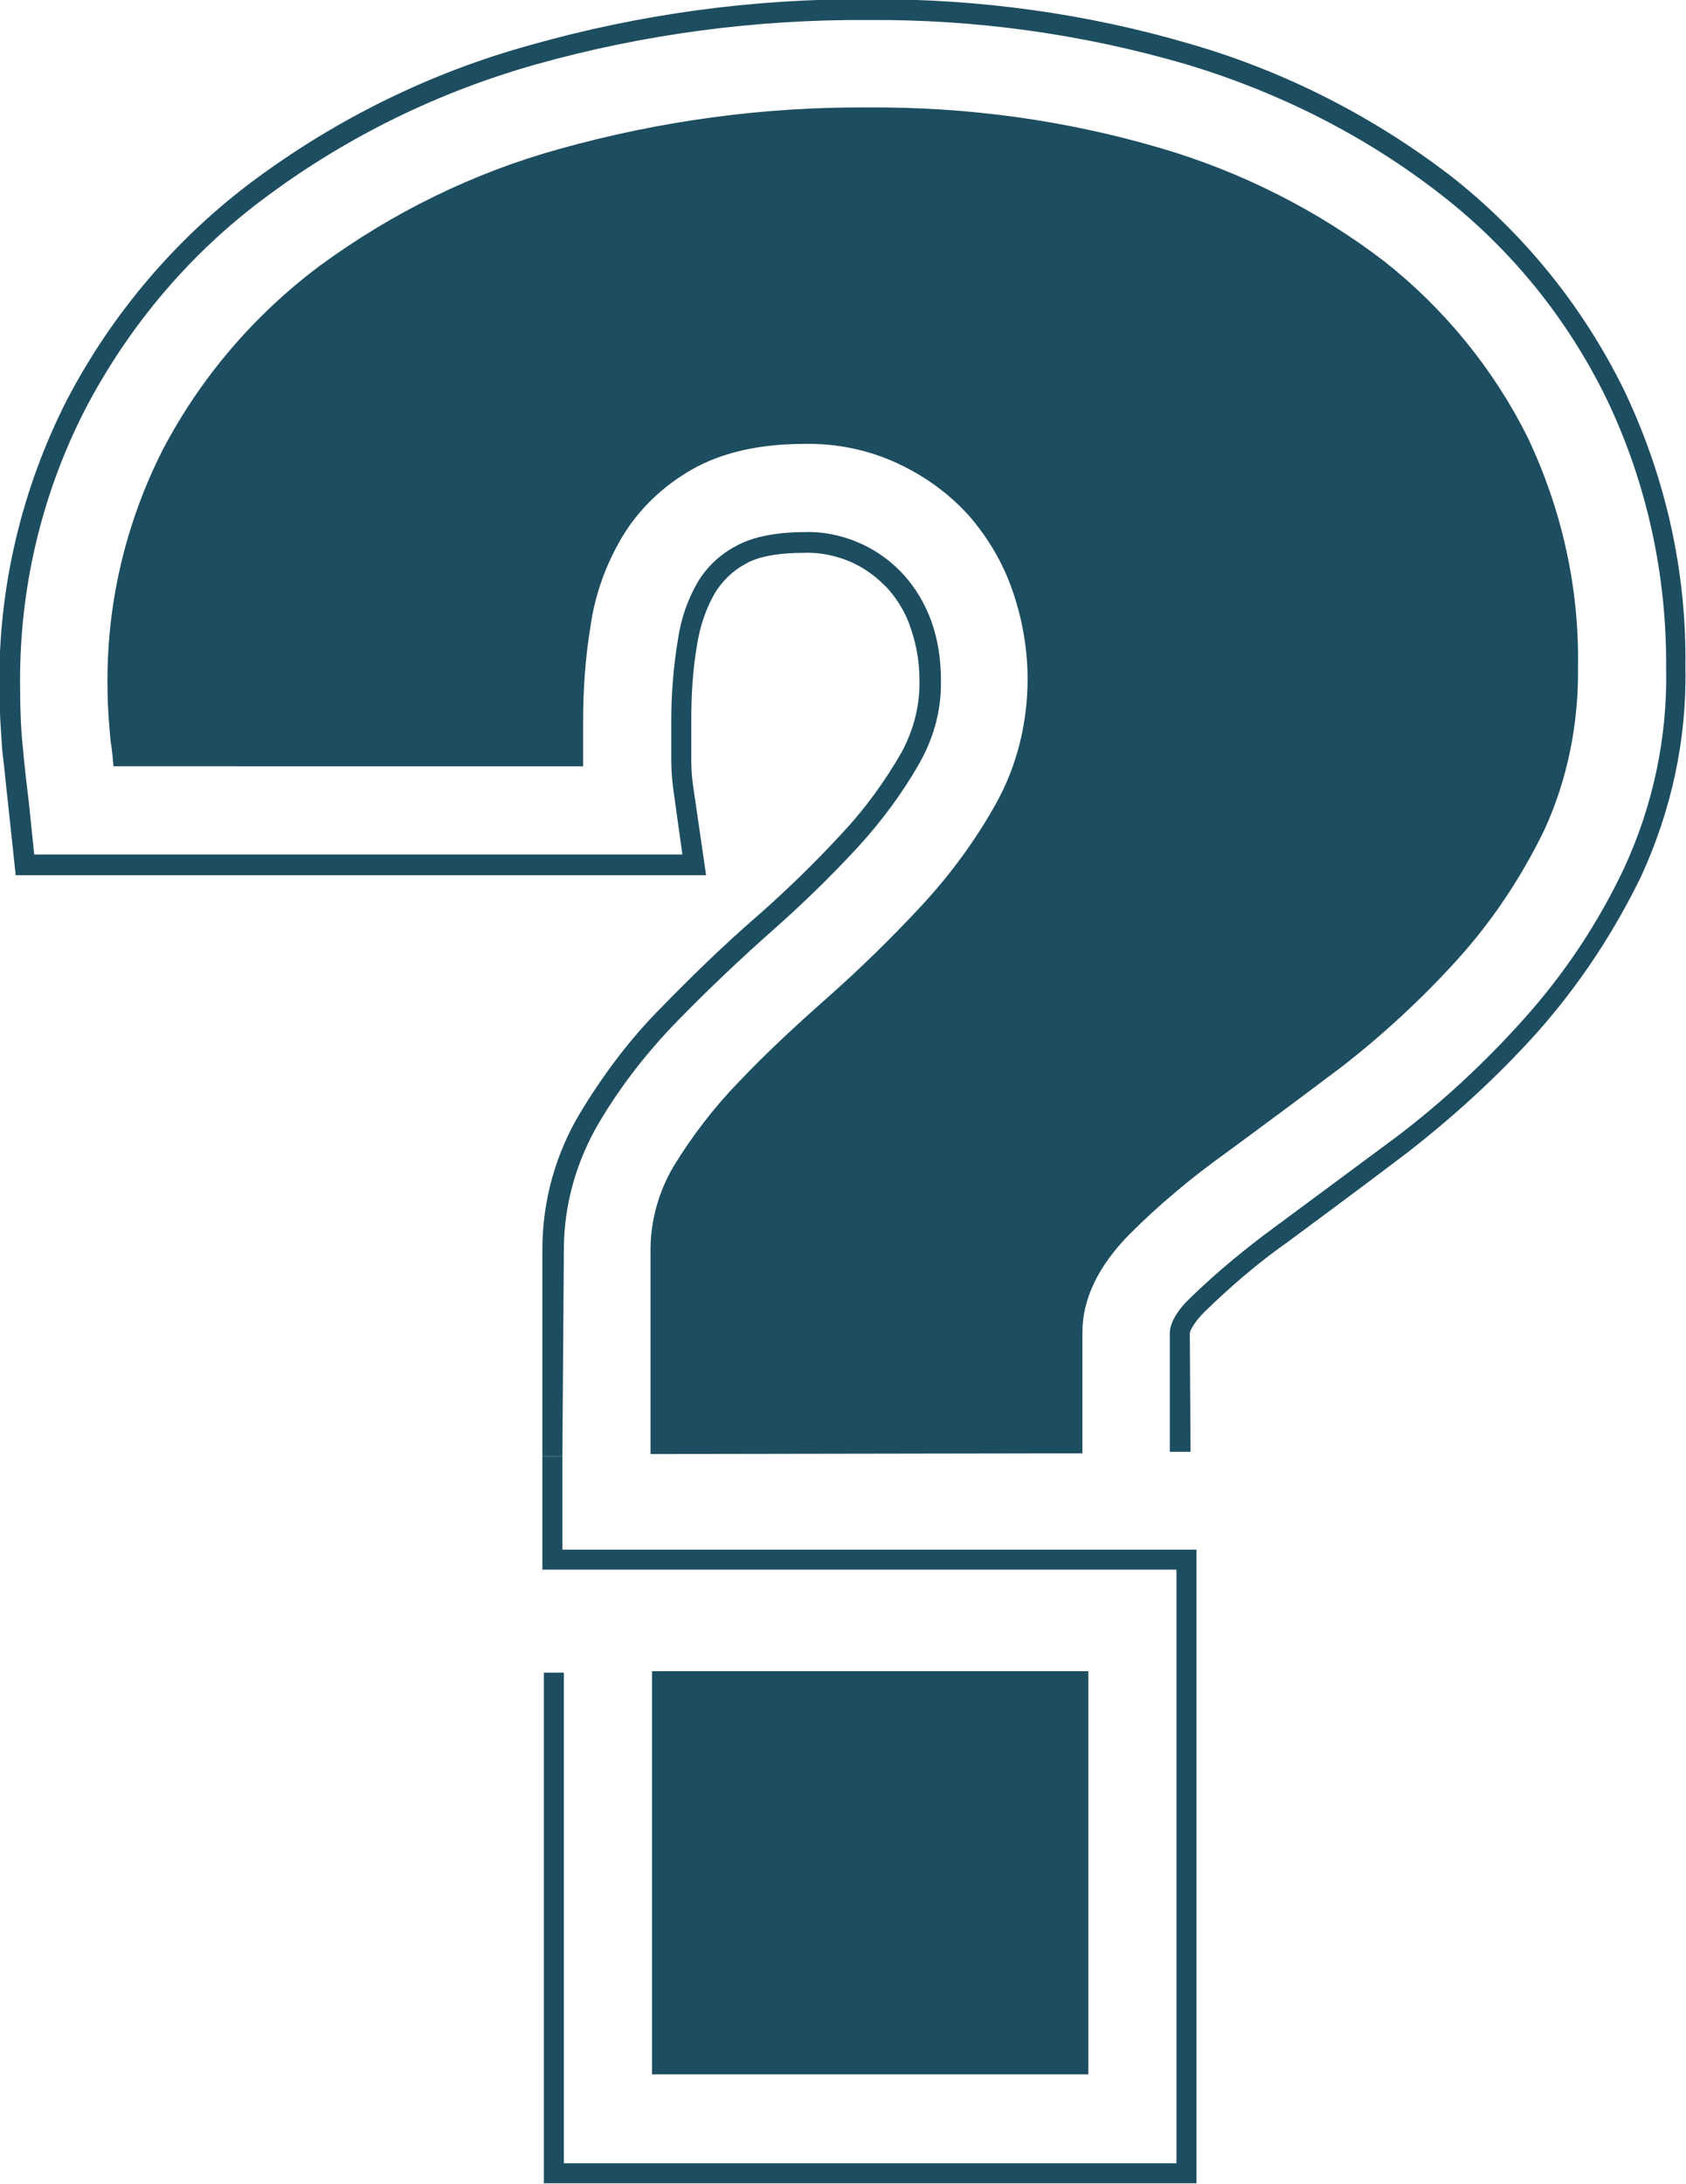
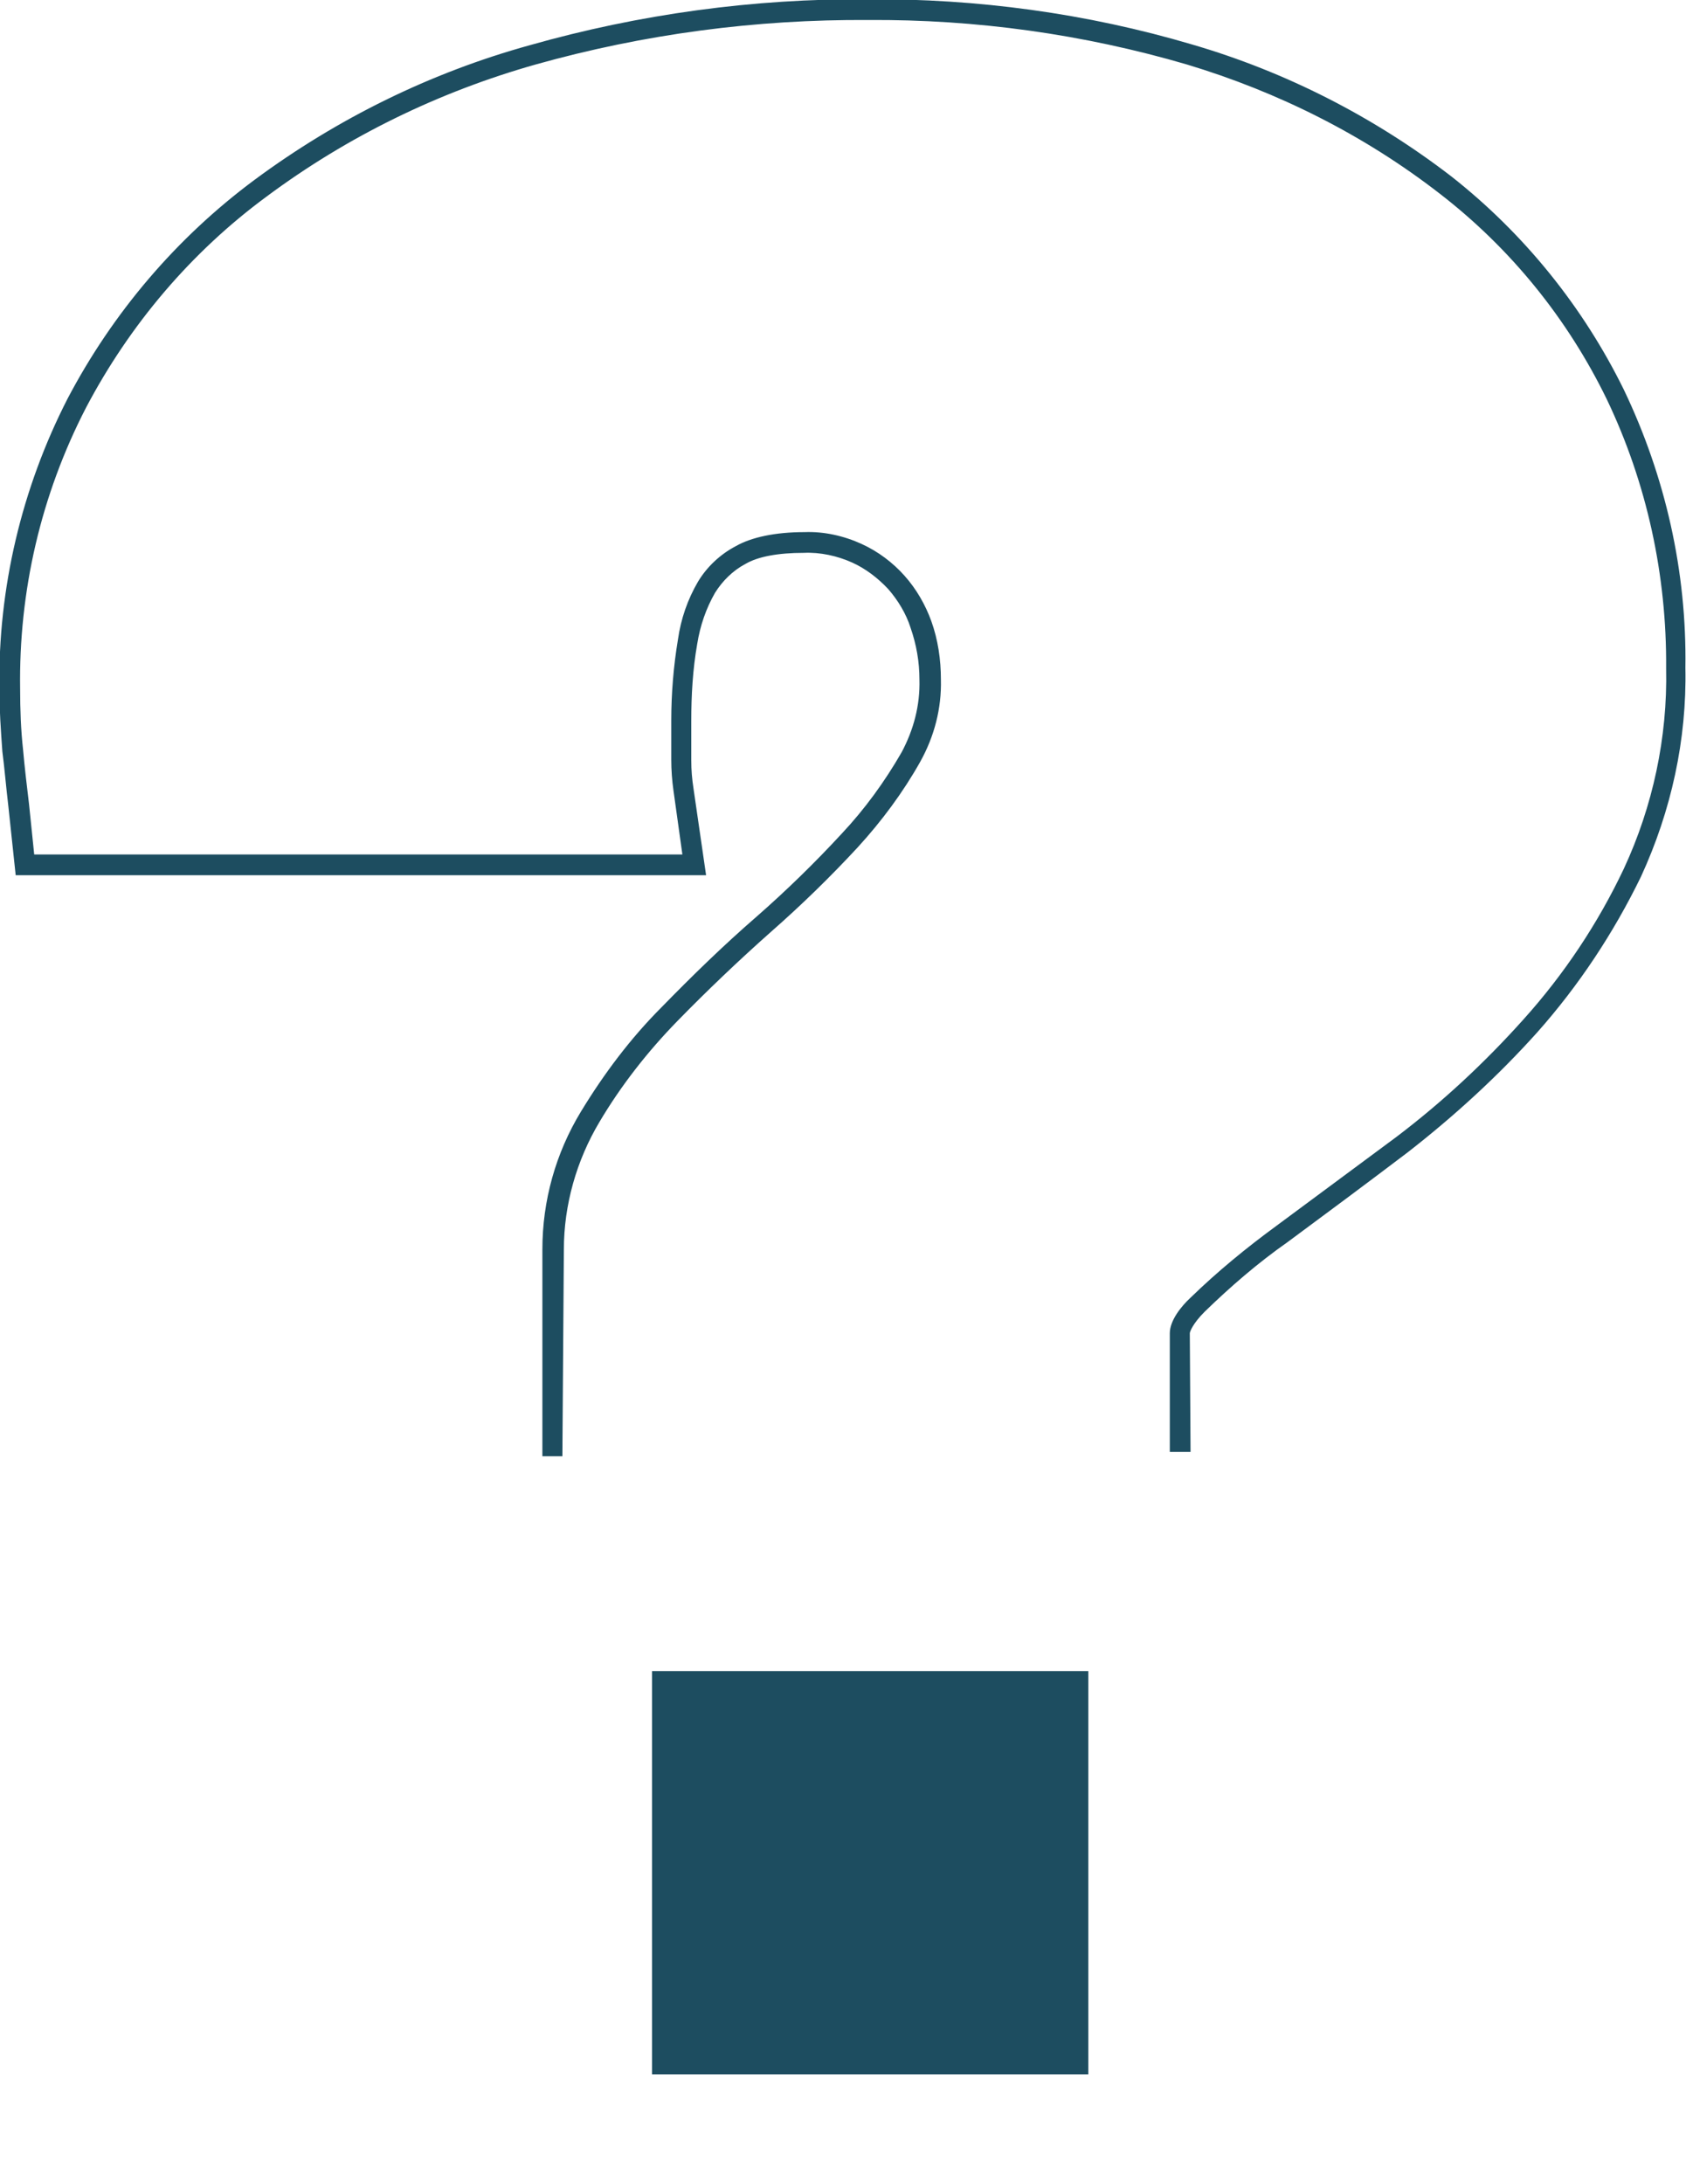
<svg xmlns="http://www.w3.org/2000/svg" xmlns:xlink="http://www.w3.org/1999/xlink" version="1.1" id="Layer_1" x="0px" y="0px" viewBox="0 0 227.6 294.7" style="enable-background:new 0 0 227.6 294.7;" xml:space="preserve">
  <style type="text/css">
	.st0{clip-path:url(#SVGID_00000022532516207463701540000005199655574945878401_);}
	.st1{fill:#1D4D60;}
</style>
  <g>
    <defs>
      <rect id="SVGID_1_" x="-1654.9" y="-341.5" width="3783" height="782" />
    </defs>
    <clipPath id="SVGID_00000064342379892868798750000016203901668764288142_">
      <use xlink:href="#SVGID_1_" style="overflow:visible;" />
    </clipPath>
    <g transform="translate(0.118)" style="clip-path:url(#SVGID_00000064342379892868798750000016203901668764288142_);">
-       <path class="st1" d="M87.7,196.2v-27.6c0-3.9,1.1-7.8,3.1-11.2c2.5-4.1,5.5-8,8.8-11.4c3.7-3.9,7.8-7.7,12-11.4    c4.4-3.9,8.6-8,12.6-12.3c3.9-4.2,7.3-8.8,10.1-13.8c2.9-5.2,4.3-11,4.3-16.9c0-4-0.7-8-2-11.8c-1.3-3.8-3.3-7.2-5.9-10.2    c-2.7-3-5.9-5.3-9.5-7c-4-1.9-8.4-2.8-12.8-2.7c-6.1,0-11.2,1.2-15.2,3.5c-3.8,2.2-7,5.2-9.3,9c-2.2,3.7-3.7,7.8-4.3,12.1    c-0.7,4.2-1,8.5-1,12.8c0,0,0,5.9,0,6.1H15.2c-0.1-1.2-0.2-2.3-0.4-3.5c-0.2-2.3-0.4-4.6-0.4-6.9c-0.2-11.3,2.4-22.4,7.5-32.4    c5.1-9.7,12.3-18.1,21.1-24.7c9.8-7.2,20.8-12.6,32.4-15.8C89,16.3,103,14.4,117,14.5c13.4-0.1,26.7,1.7,39.6,5.5    c10.9,3.2,21.2,8.4,30.2,15.3c8.1,6.4,14.7,14.5,19.3,23.7c4.6,9.7,7,20.3,6.8,31.1c0.1,7.5-1.4,15-4.5,21.8    c-3.1,6.4-7,12.3-11.8,17.6c-4.7,5.2-9.9,10-15.4,14.3c-5.7,4.3-11.1,8.3-16,11.9c-4.6,3.3-8.9,6.9-12.9,10.9    c-4.1,4.2-6.3,8.6-6.3,13.2v16.3L87.7,196.2z" />
      <rect x="87.9" y="225.5" class="st1" width="58.9" height="54.4" />
      <path class="st1" d="M75.8,196.5h-2.7v-27.9c0-6.6,1.8-13,5.2-18.6c3.1-5.1,6.7-9.9,10.9-14.1c4-4.1,8.3-8.3,12.8-12.2    c4-3.5,7.9-7.3,11.5-11.2c3.1-3.3,5.8-7,8.1-11c1.6-3,2.5-6.3,2.4-9.8c0-2.4-0.4-4.7-1.2-7c-0.6-1.9-1.7-3.7-3-5.2    c-1.4-1.5-3.1-2.8-4.9-3.6c-2-0.9-4.3-1.4-6.5-1.3c-3.5,0-6.2,0.5-7.9,1.5c-1.7,0.9-3.1,2.3-4.1,3.9c-1.2,2.1-2,4.4-2.4,6.9    c-0.6,3.4-0.8,6.9-0.8,10.4v5.3c0,1.3,0.1,2.5,0.3,3.8l1.7,11.7H2L1,108.7c-0.3-2.5-0.5-5-0.8-7.3C0,98.6-0.2,95.8-0.2,93    c-0.2-13.6,3-27.1,9.2-39.2c6.1-11.6,14.7-21.7,25.2-29.5C45.4,16,58,9.8,71.4,6.1c14.8-4.2,30.2-6.3,45.6-6.2    c14.8-0.1,29.6,1.9,43.8,6.1c12.7,3.7,24.6,9.8,35,17.8c9.8,7.7,17.8,17.6,23.3,28.8c5.6,11.7,8.5,24.5,8.3,37.5    c0.2,9.7-1.9,19.3-6,28.2c-3.7,7.6-8.4,14.7-14,21c-5.3,5.9-11.2,11.3-17.5,16.2c-5.8,4.4-11.2,8.4-16.2,12.1    c-4,2.8-7.7,6-11.2,9.4c-1.6,1.6-2,2.7-2,2.9l0.1,16h-2.8v-16c0-1.7,1.5-3.6,2.8-4.8c3.6-3.5,7.5-6.7,11.6-9.7    c5-3.7,10.4-7.7,16.2-12c6.2-4.7,11.9-10,17.1-15.8c5.5-6.1,10.1-13,13.6-20.4c3.9-8.4,5.9-17.7,5.7-27c0.1-12.6-2.6-25-8-36.3    c-5.3-10.9-13-20.4-22.6-27.8c-10.2-7.9-21.8-13.7-34.1-17.4c-14-4.1-28.5-6.1-43-6c-15.2-0.1-30.3,1.9-44.9,6    c-13.1,3.7-25.4,9.7-36.3,17.8C25.7,34,17.4,43.8,11.5,55C5.4,66.8,2.4,79.8,2.6,93c0,2.7,0.1,5.5,0.4,8.2    c0.2,2.3,0.5,4.8,0.8,7.3l0.7,6.8H92l-1.2-8.6c-0.2-1.4-0.3-2.8-0.3-4.2v-5.3c0-3.6,0.3-7.3,0.9-10.9c0.4-2.8,1.3-5.4,2.7-7.8    c1.2-2,3-3.7,5.1-4.8c2.1-1.2,5.3-1.9,9.3-1.9c2.6-0.1,5.3,0.5,7.7,1.6c2.2,1,4.2,2.5,5.8,4.3c1.6,1.8,2.8,3.9,3.6,6.1    c0.9,2.5,1.3,5.2,1.3,7.9c0.1,3.9-0.9,7.7-2.8,11.1c-2.3,4.1-5.2,8-8.4,11.5c-3.7,4-7.6,7.8-11.7,11.4c-4.4,3.9-8.7,8-12.7,12.1    c-4,4.1-7.6,8.7-10.5,13.6c-3.1,5.2-4.8,11.2-4.8,17.2L75.8,196.5z" />
-       <path class="st1" d="M161.5,294.6H73.3v-68.9H76v66.2h82.7v-80.1H73.1v-15.3h2.7v12.6h85.6V294.6z" />
    </g>
  </g>
</svg>